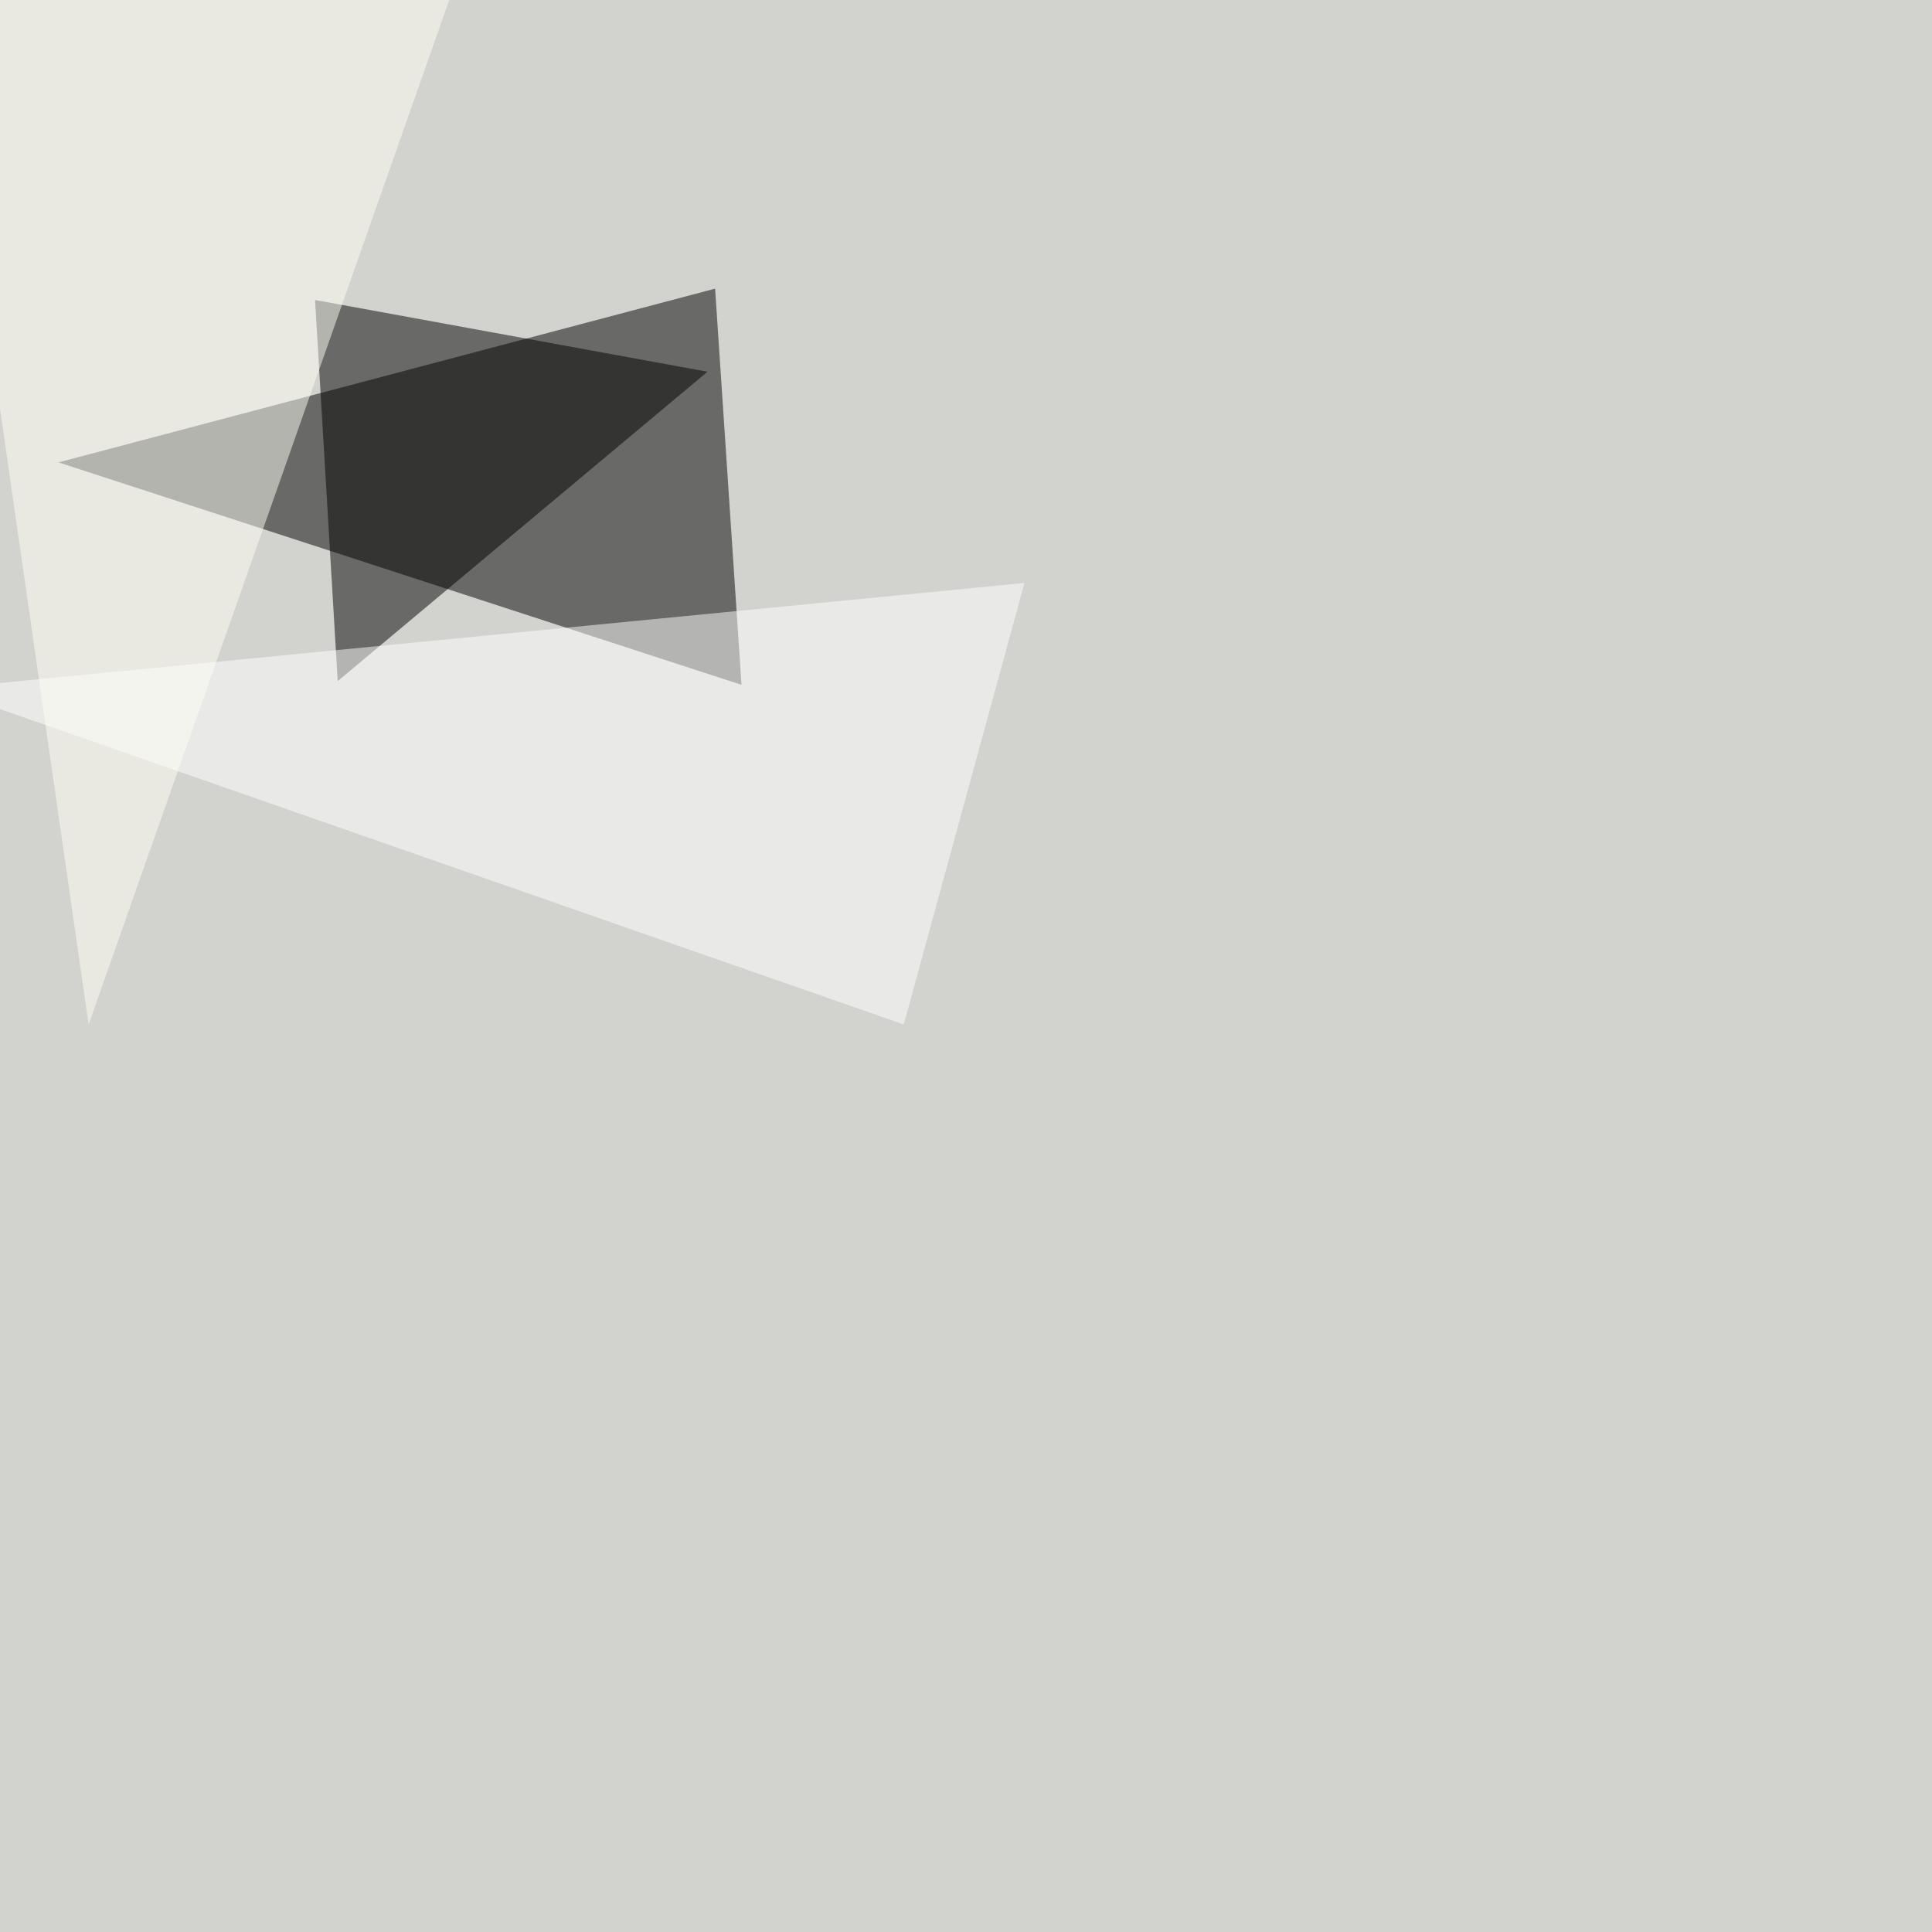
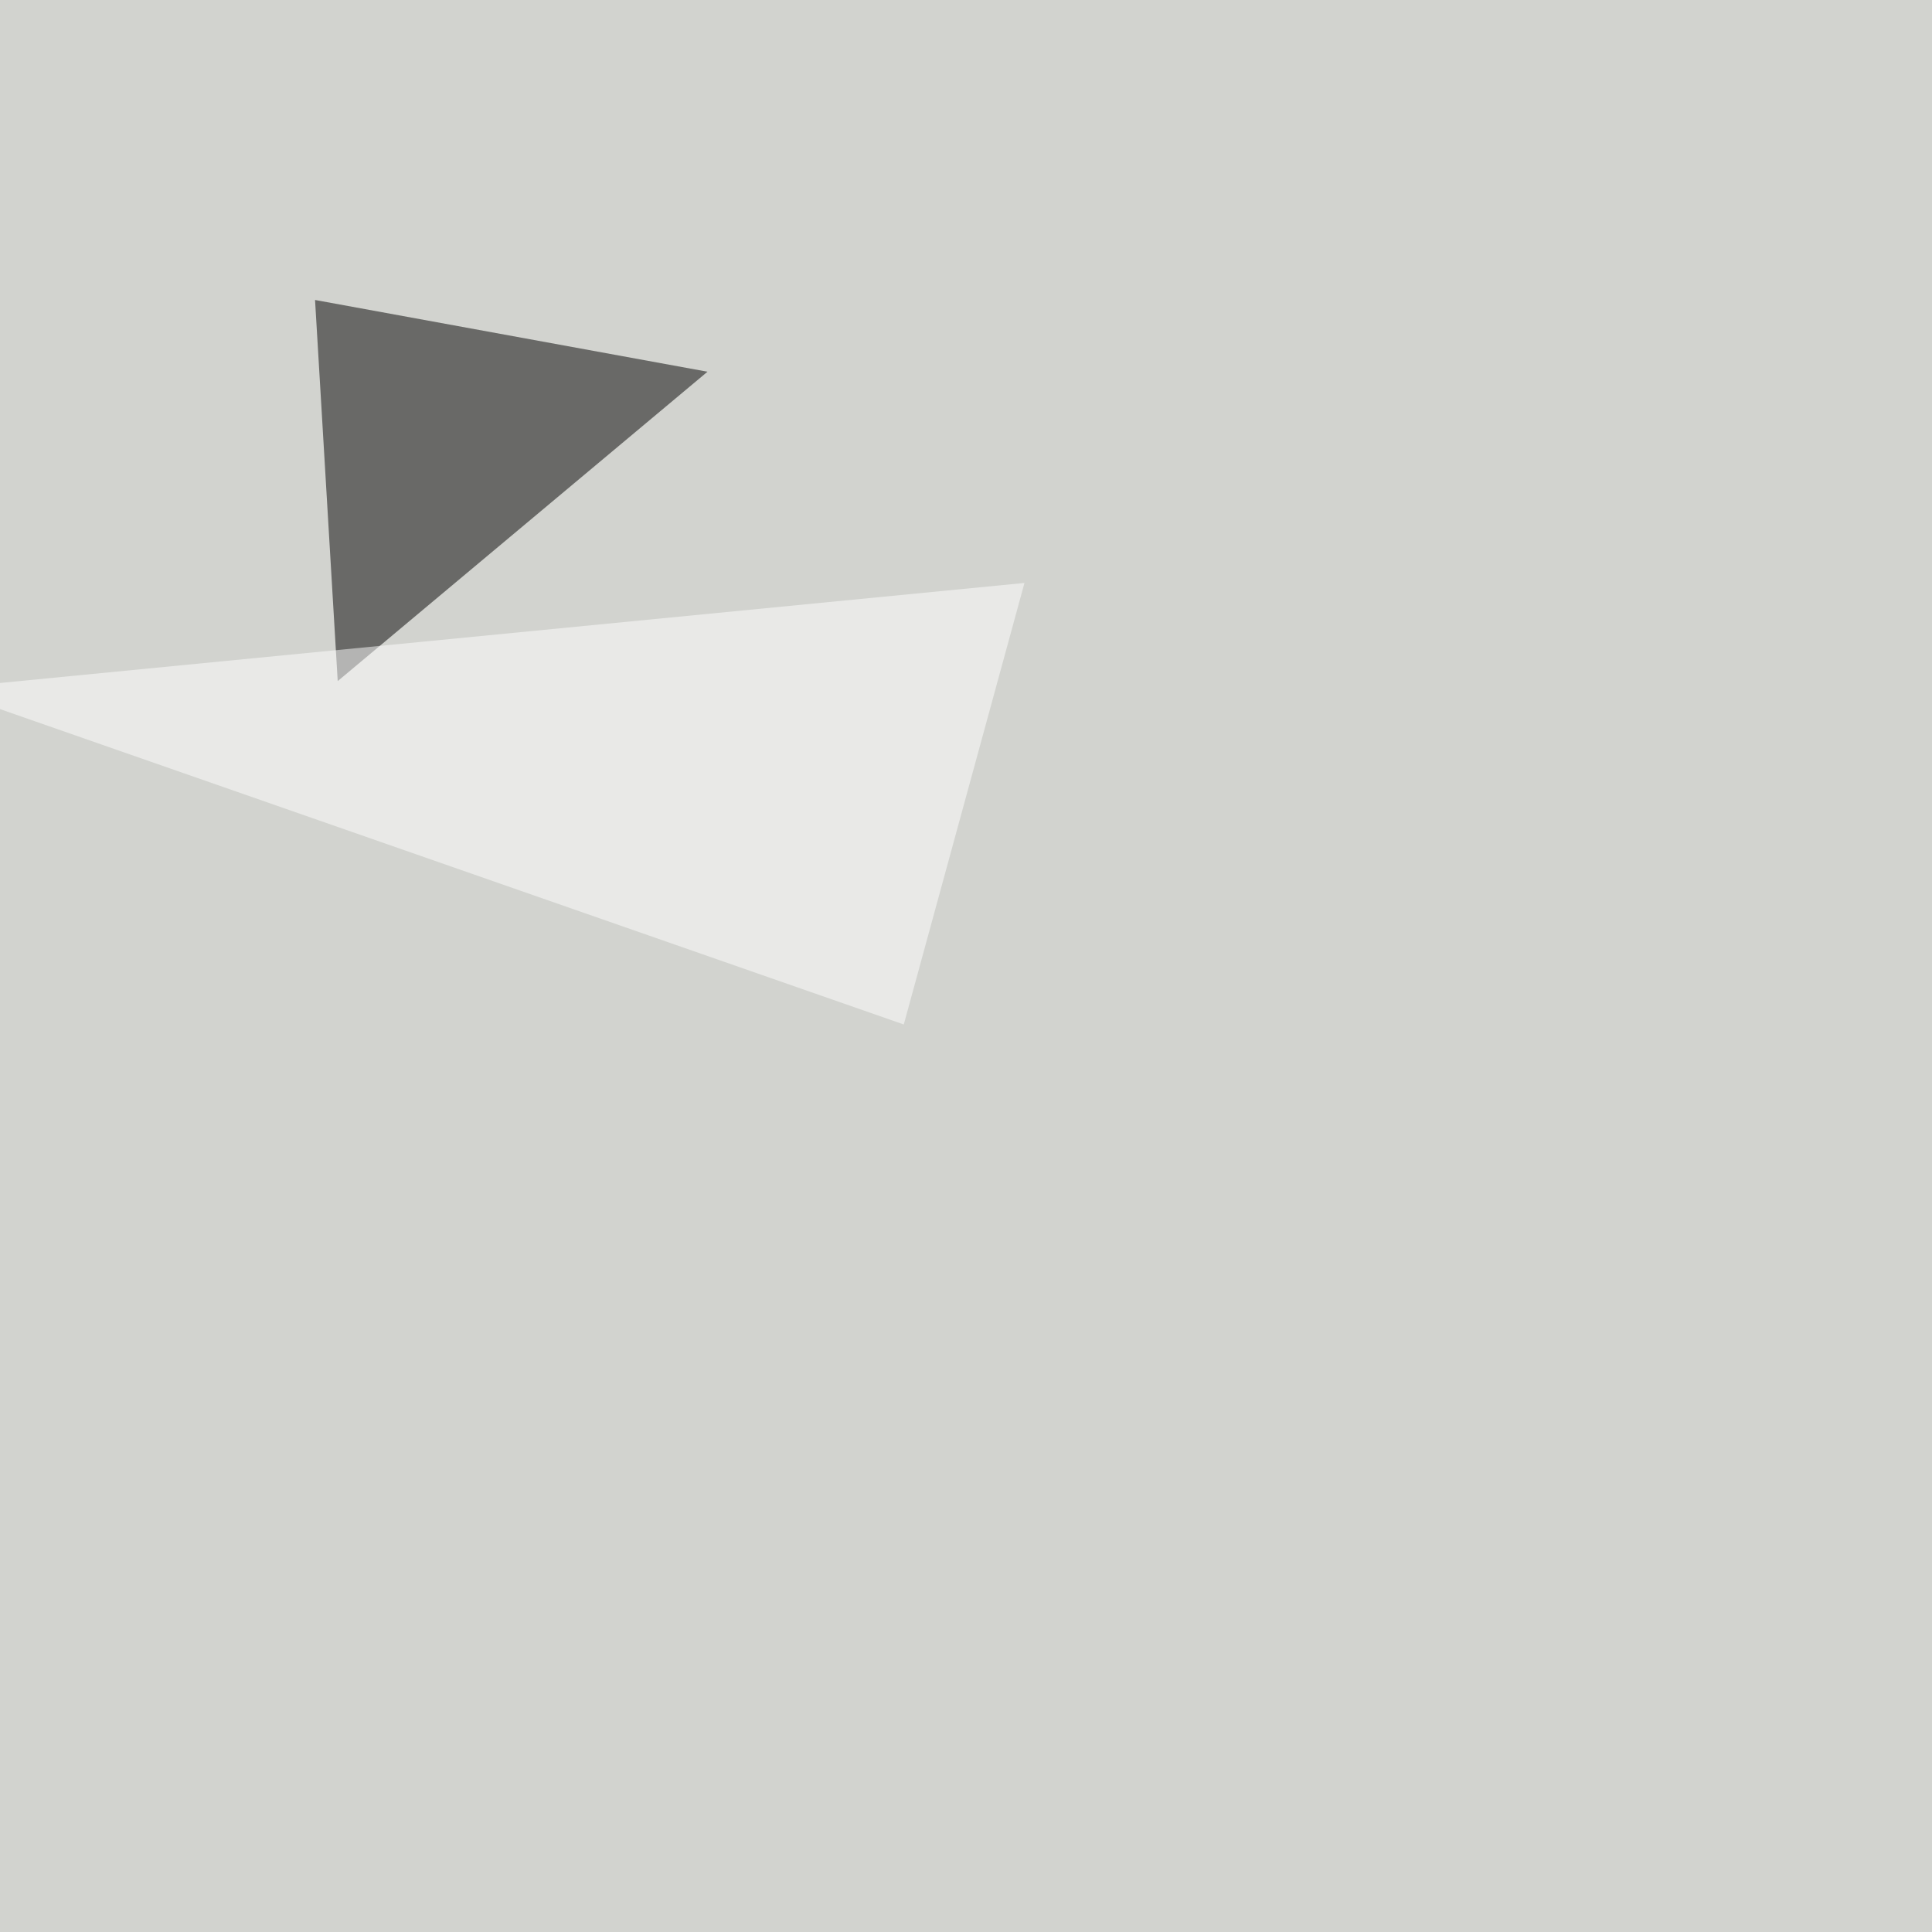
<svg xmlns="http://www.w3.org/2000/svg" width="1500" height="1500">
  <filter id="a">
    <feGaussianBlur stdDeviation="55" />
  </filter>
  <rect width="100%" height="100%" fill="#d2d3cf" />
  <g filter="url(#a)">
    <g fill-opacity=".5">
-       <path d="M555.2 224.1l20.5 307.6L45.4 359z" />
      <path d="M262.2 528.8l287.1-240.2-304.7-55.7z" />
      <path fill="#fff" d="M795.4 452.6l-93.7 342.8-747.1-260.7z" />
-       <path fill="#fffff7" d="M-45.4 1.5l114.2 794 296-841z" />
    </g>
  </g>
</svg>